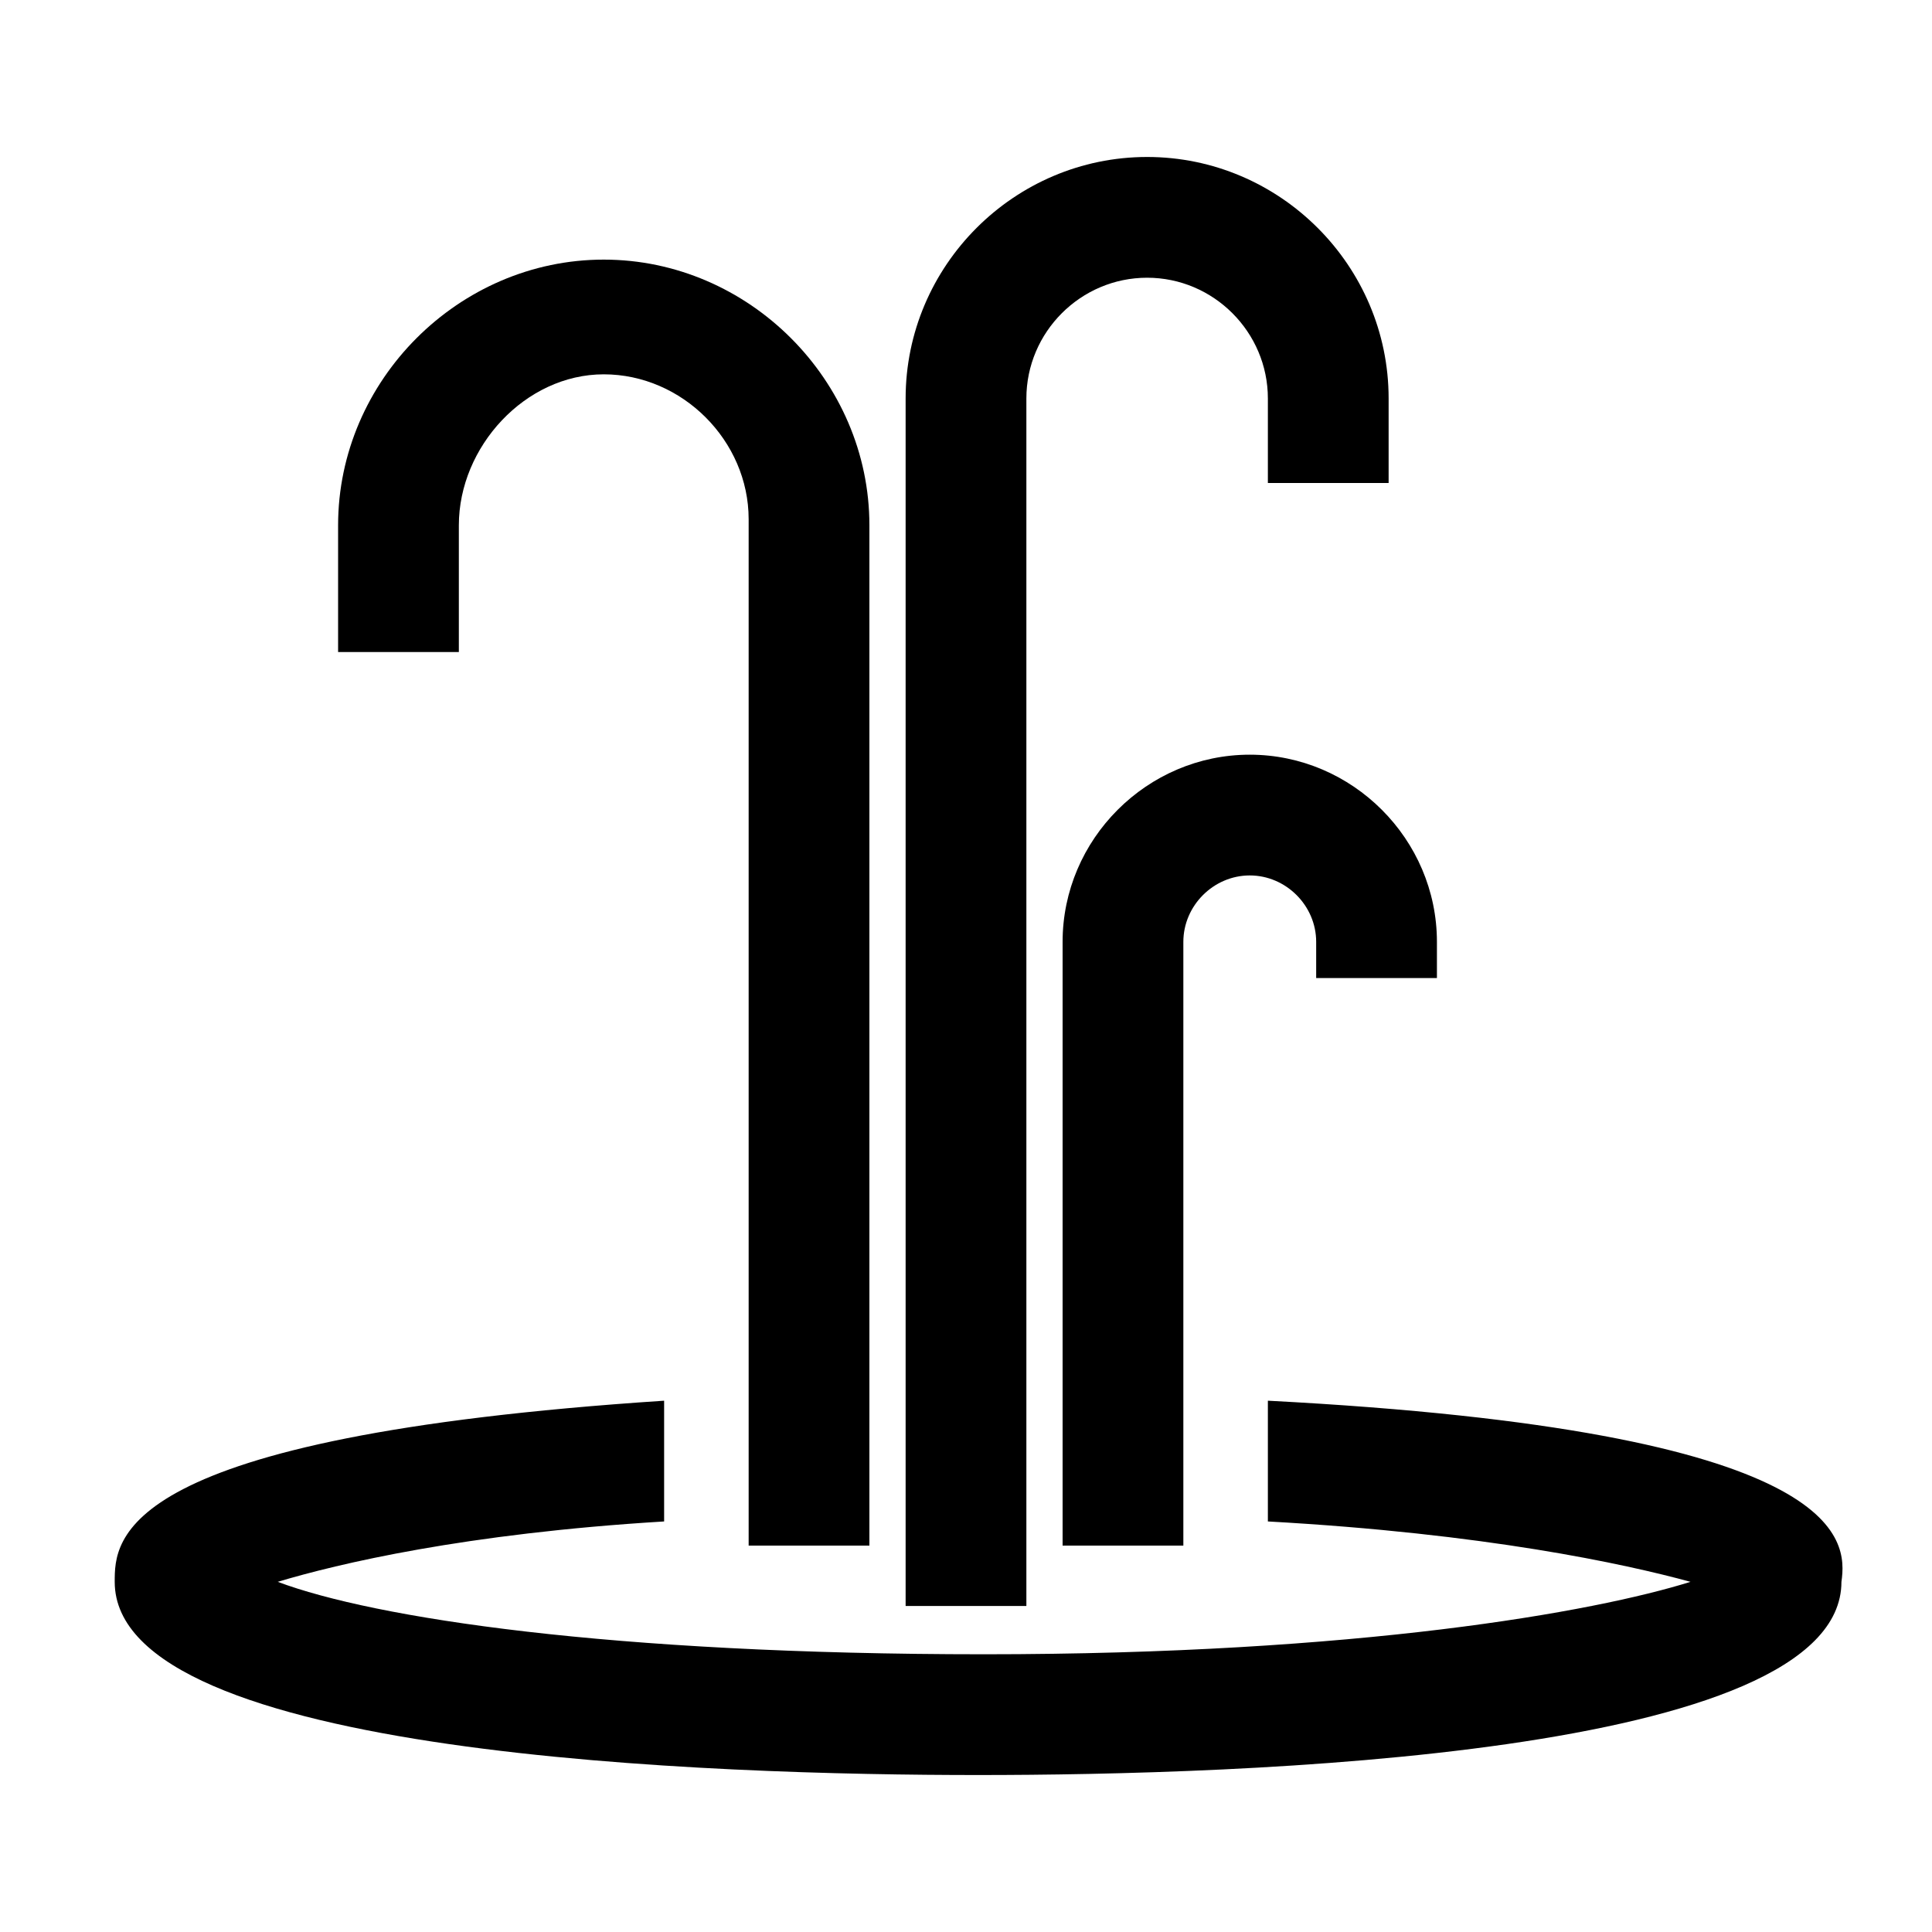
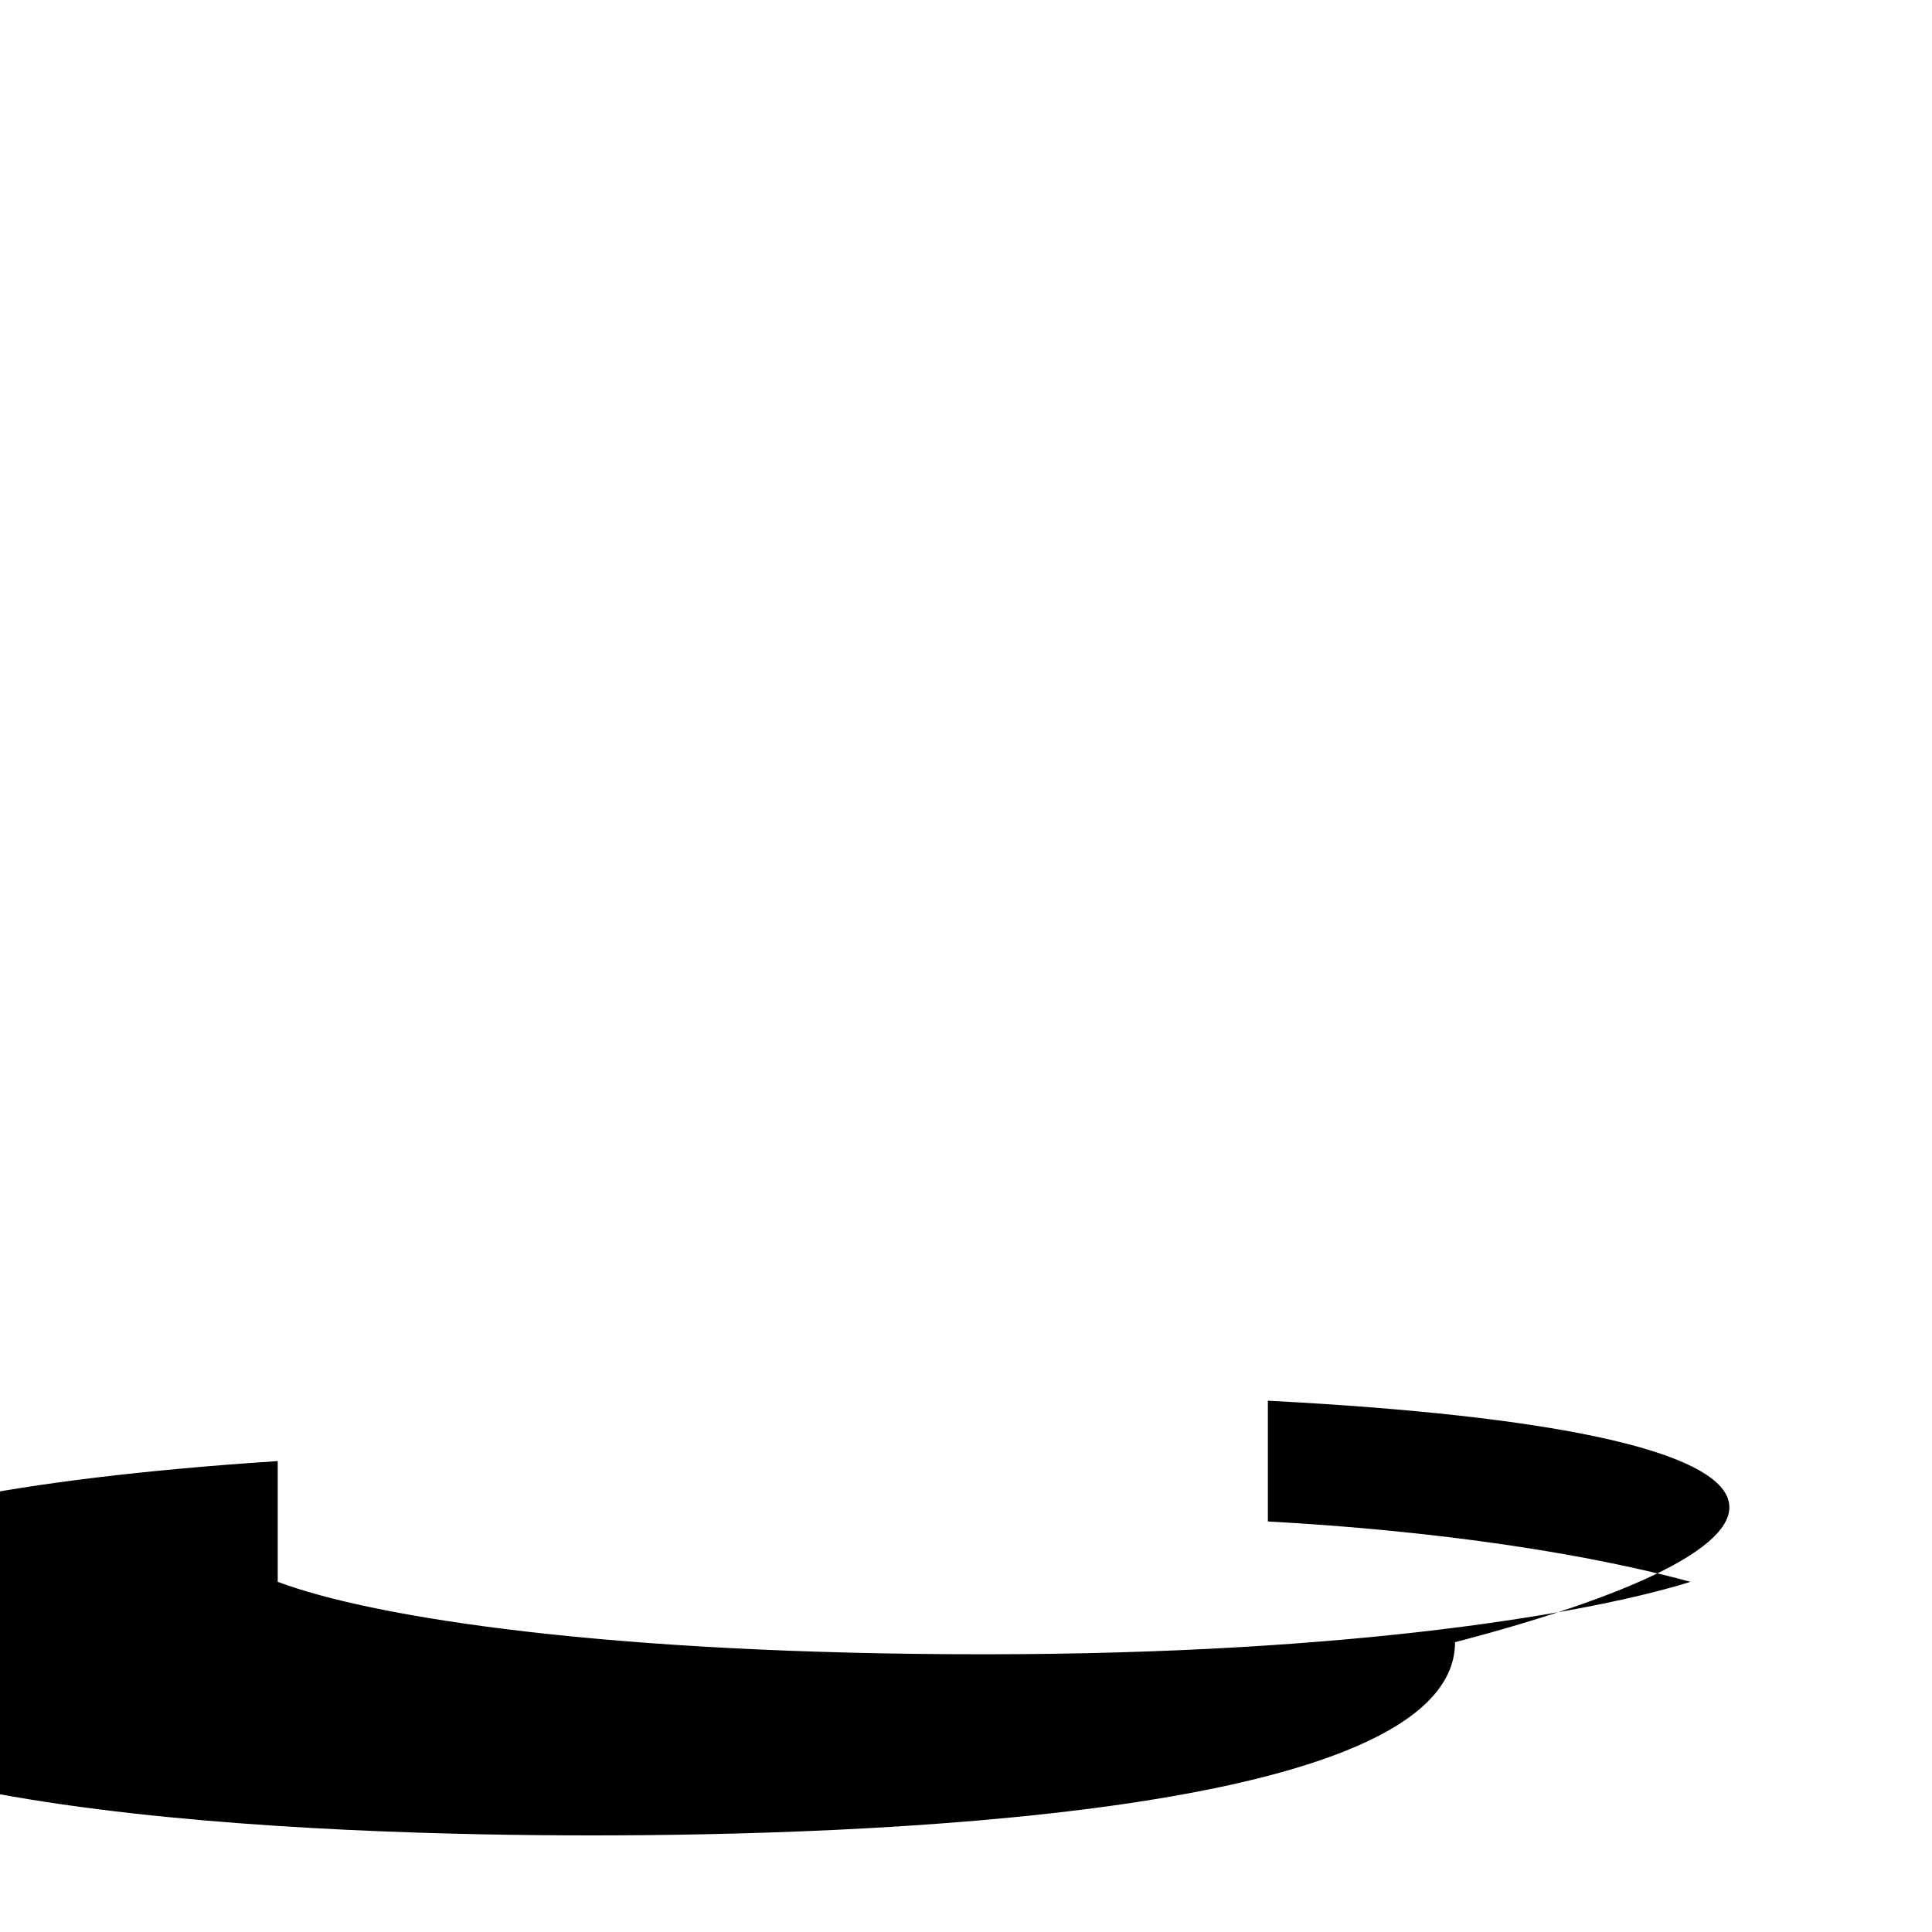
<svg xmlns="http://www.w3.org/2000/svg" version="1.1" id="Layer_1" x="0px" y="0px" viewBox="0 0 32 32" style="enable-background:new 0 0 32 32;" xml:space="preserve">
-   <path d="M14.4,25.6h-2v-17c0-1.3-1.1-2.4-2.4-2.4S7.6,7.4,7.6,8.7v2.1h-2V8.7c0-2.4,2-4.4,4.4-4.4s4.4,2,4.4,4.4V25.6z" />
-   <path d="M17,26.6h-2V6.6c0-2.2,1.8-4,4-4s4,1.8,4,4V8h-2V6.6c0-1.1-0.9-2-2-2s-2,0.9-2,2V26.6z" />
-   <path d="M19.6,25.6h-2v-10c0-1.7,1.4-3.1,3.1-3.1s3.1,1.4,3.1,3.1v0.6h-2v-0.6c0-0.6-0.5-1.1-1.1-1.1s-1.1,0.5-1.1,1.1V25.6z" />
-   <path d="M21,23.2v2c3.6,0.2,5.9,0.7,7,1c-1.6,0.5-5.5,1.2-11.7,1.2S6.2,26.8,4.6,26.2c1-0.3,3.1-0.8,6.4-1v-2  c-9.1,0.6-9.1,2.3-9.1,3c0,2.9,10,3.2,14.3,3.2s14.3-0.3,14.3-3.2C30.6,25.5,30.6,23.7,21,23.2z" />
+   <path d="M21,23.2v2c3.6,0.2,5.9,0.7,7,1c-1.6,0.5-5.5,1.2-11.7,1.2S6.2,26.8,4.6,26.2v-2  c-9.1,0.6-9.1,2.3-9.1,3c0,2.9,10,3.2,14.3,3.2s14.3-0.3,14.3-3.2C30.6,25.5,30.6,23.7,21,23.2z" />
</svg>